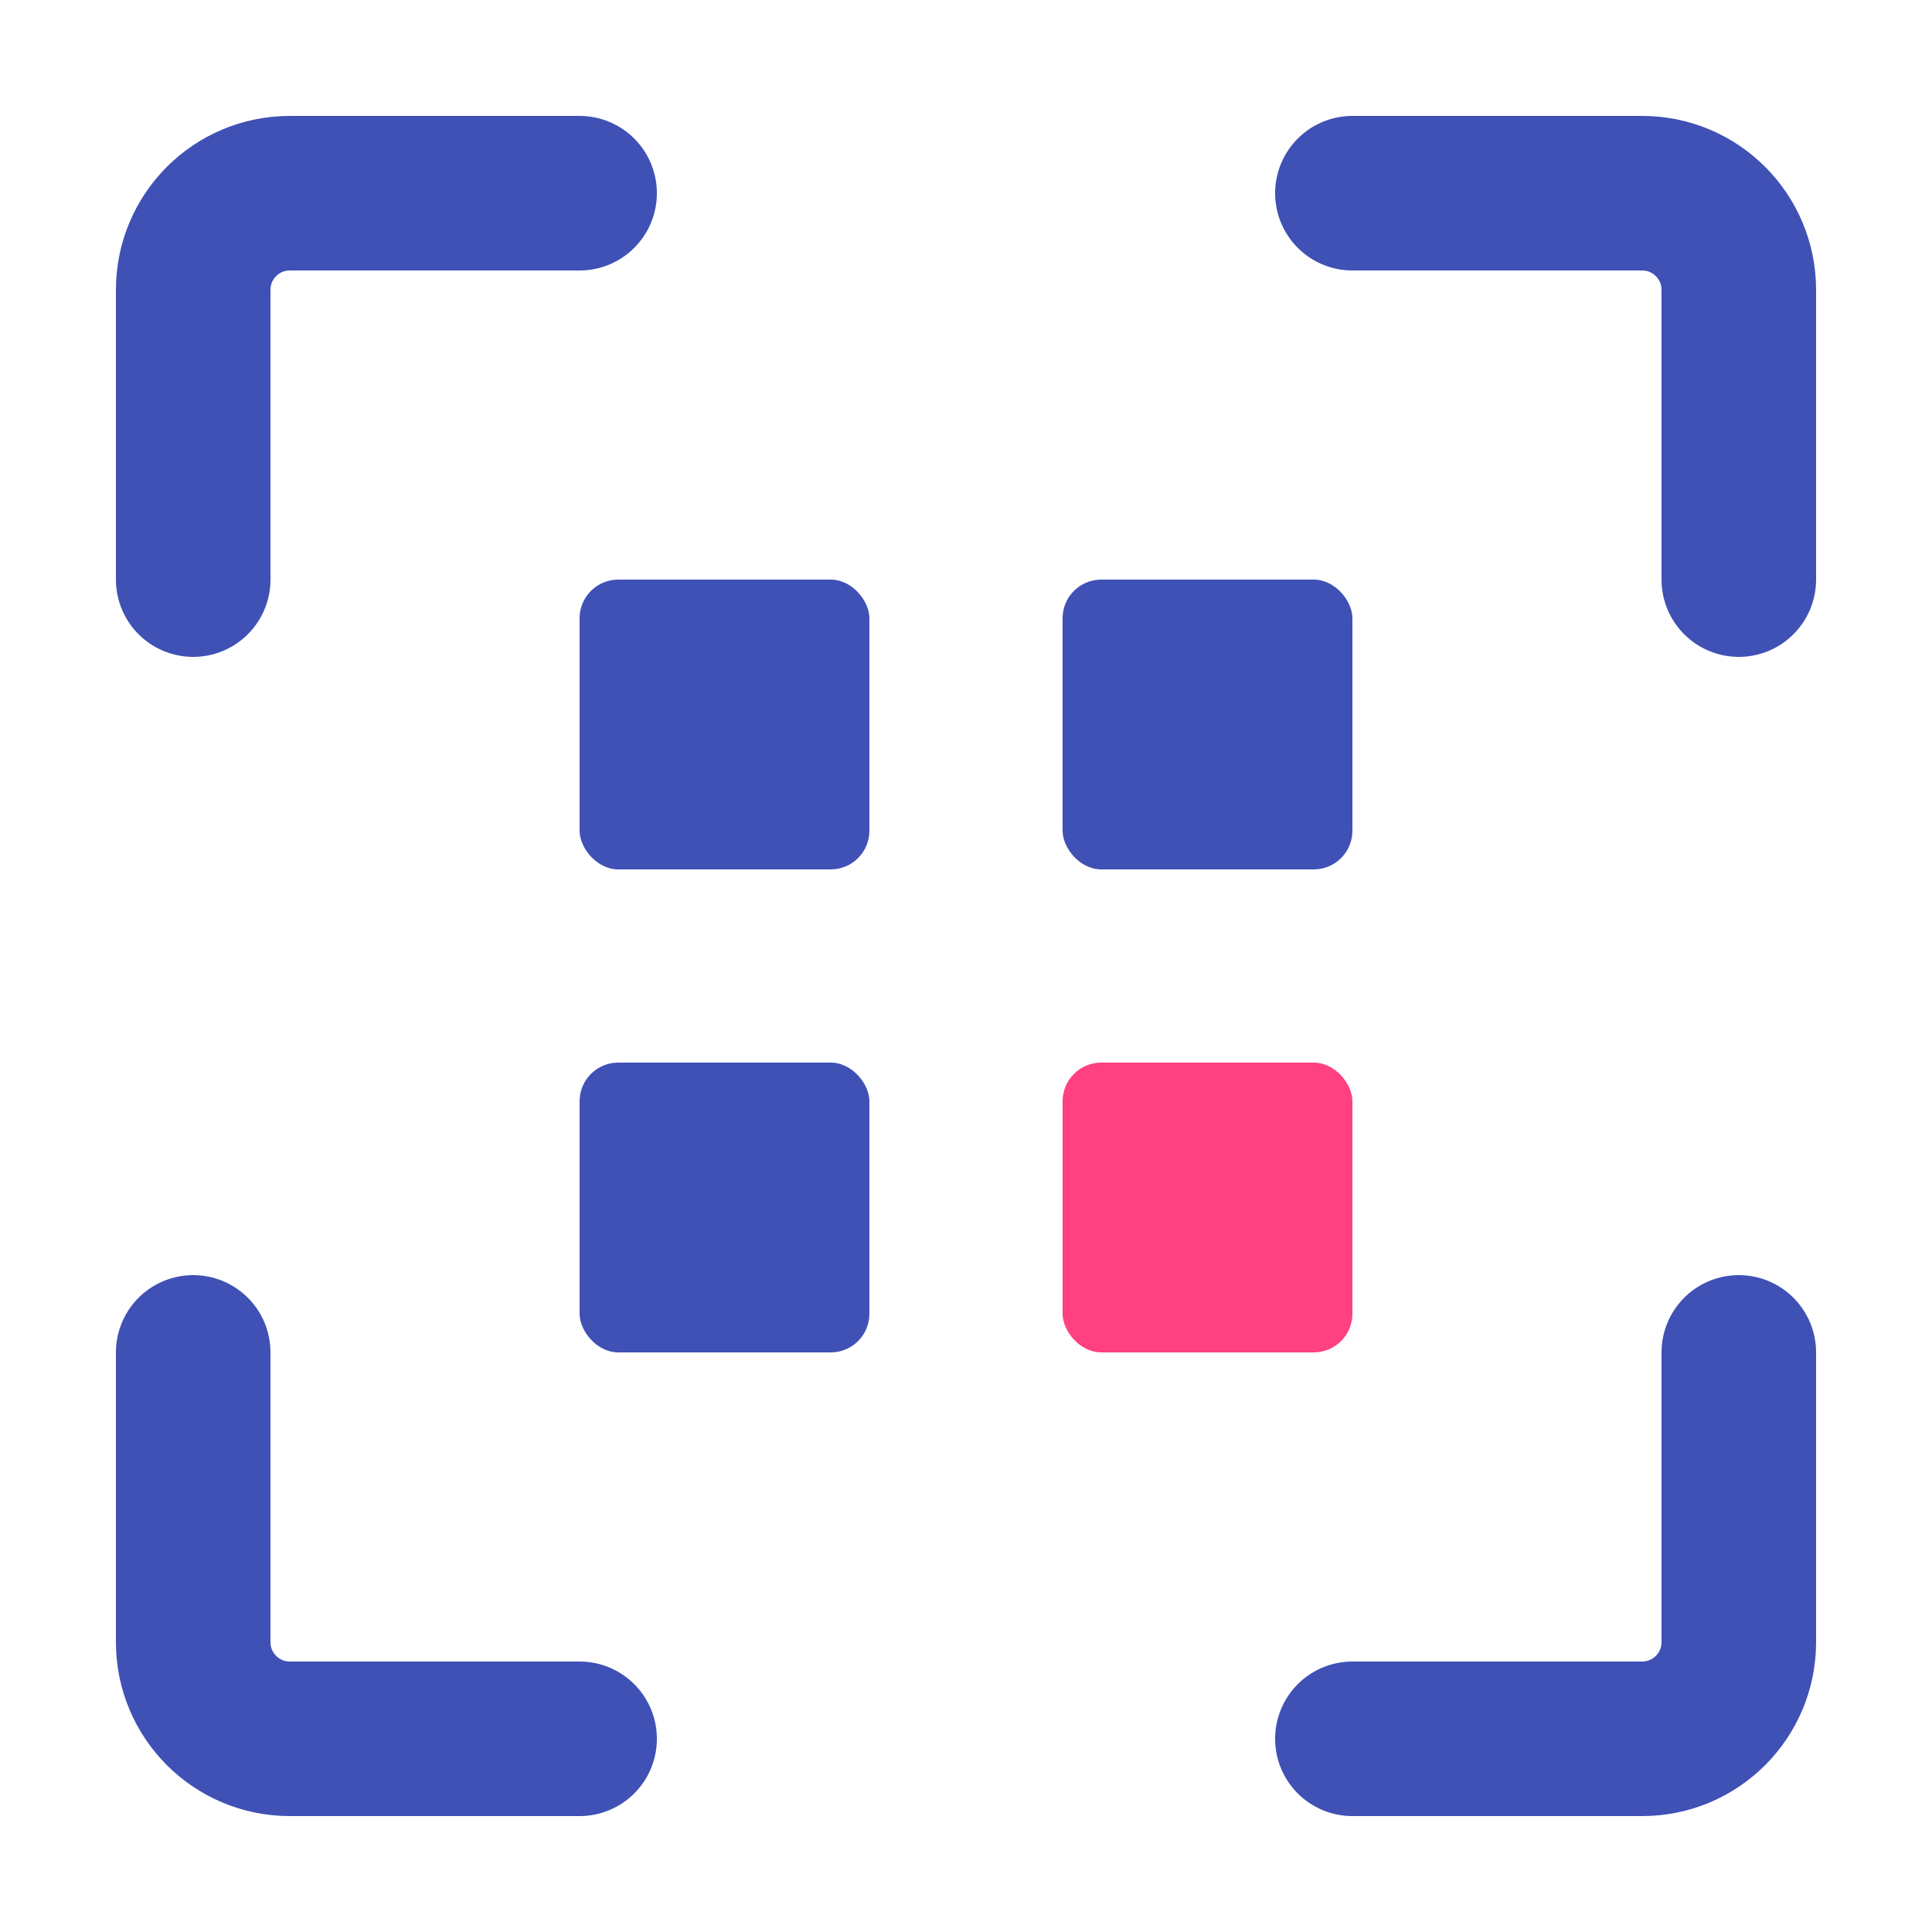
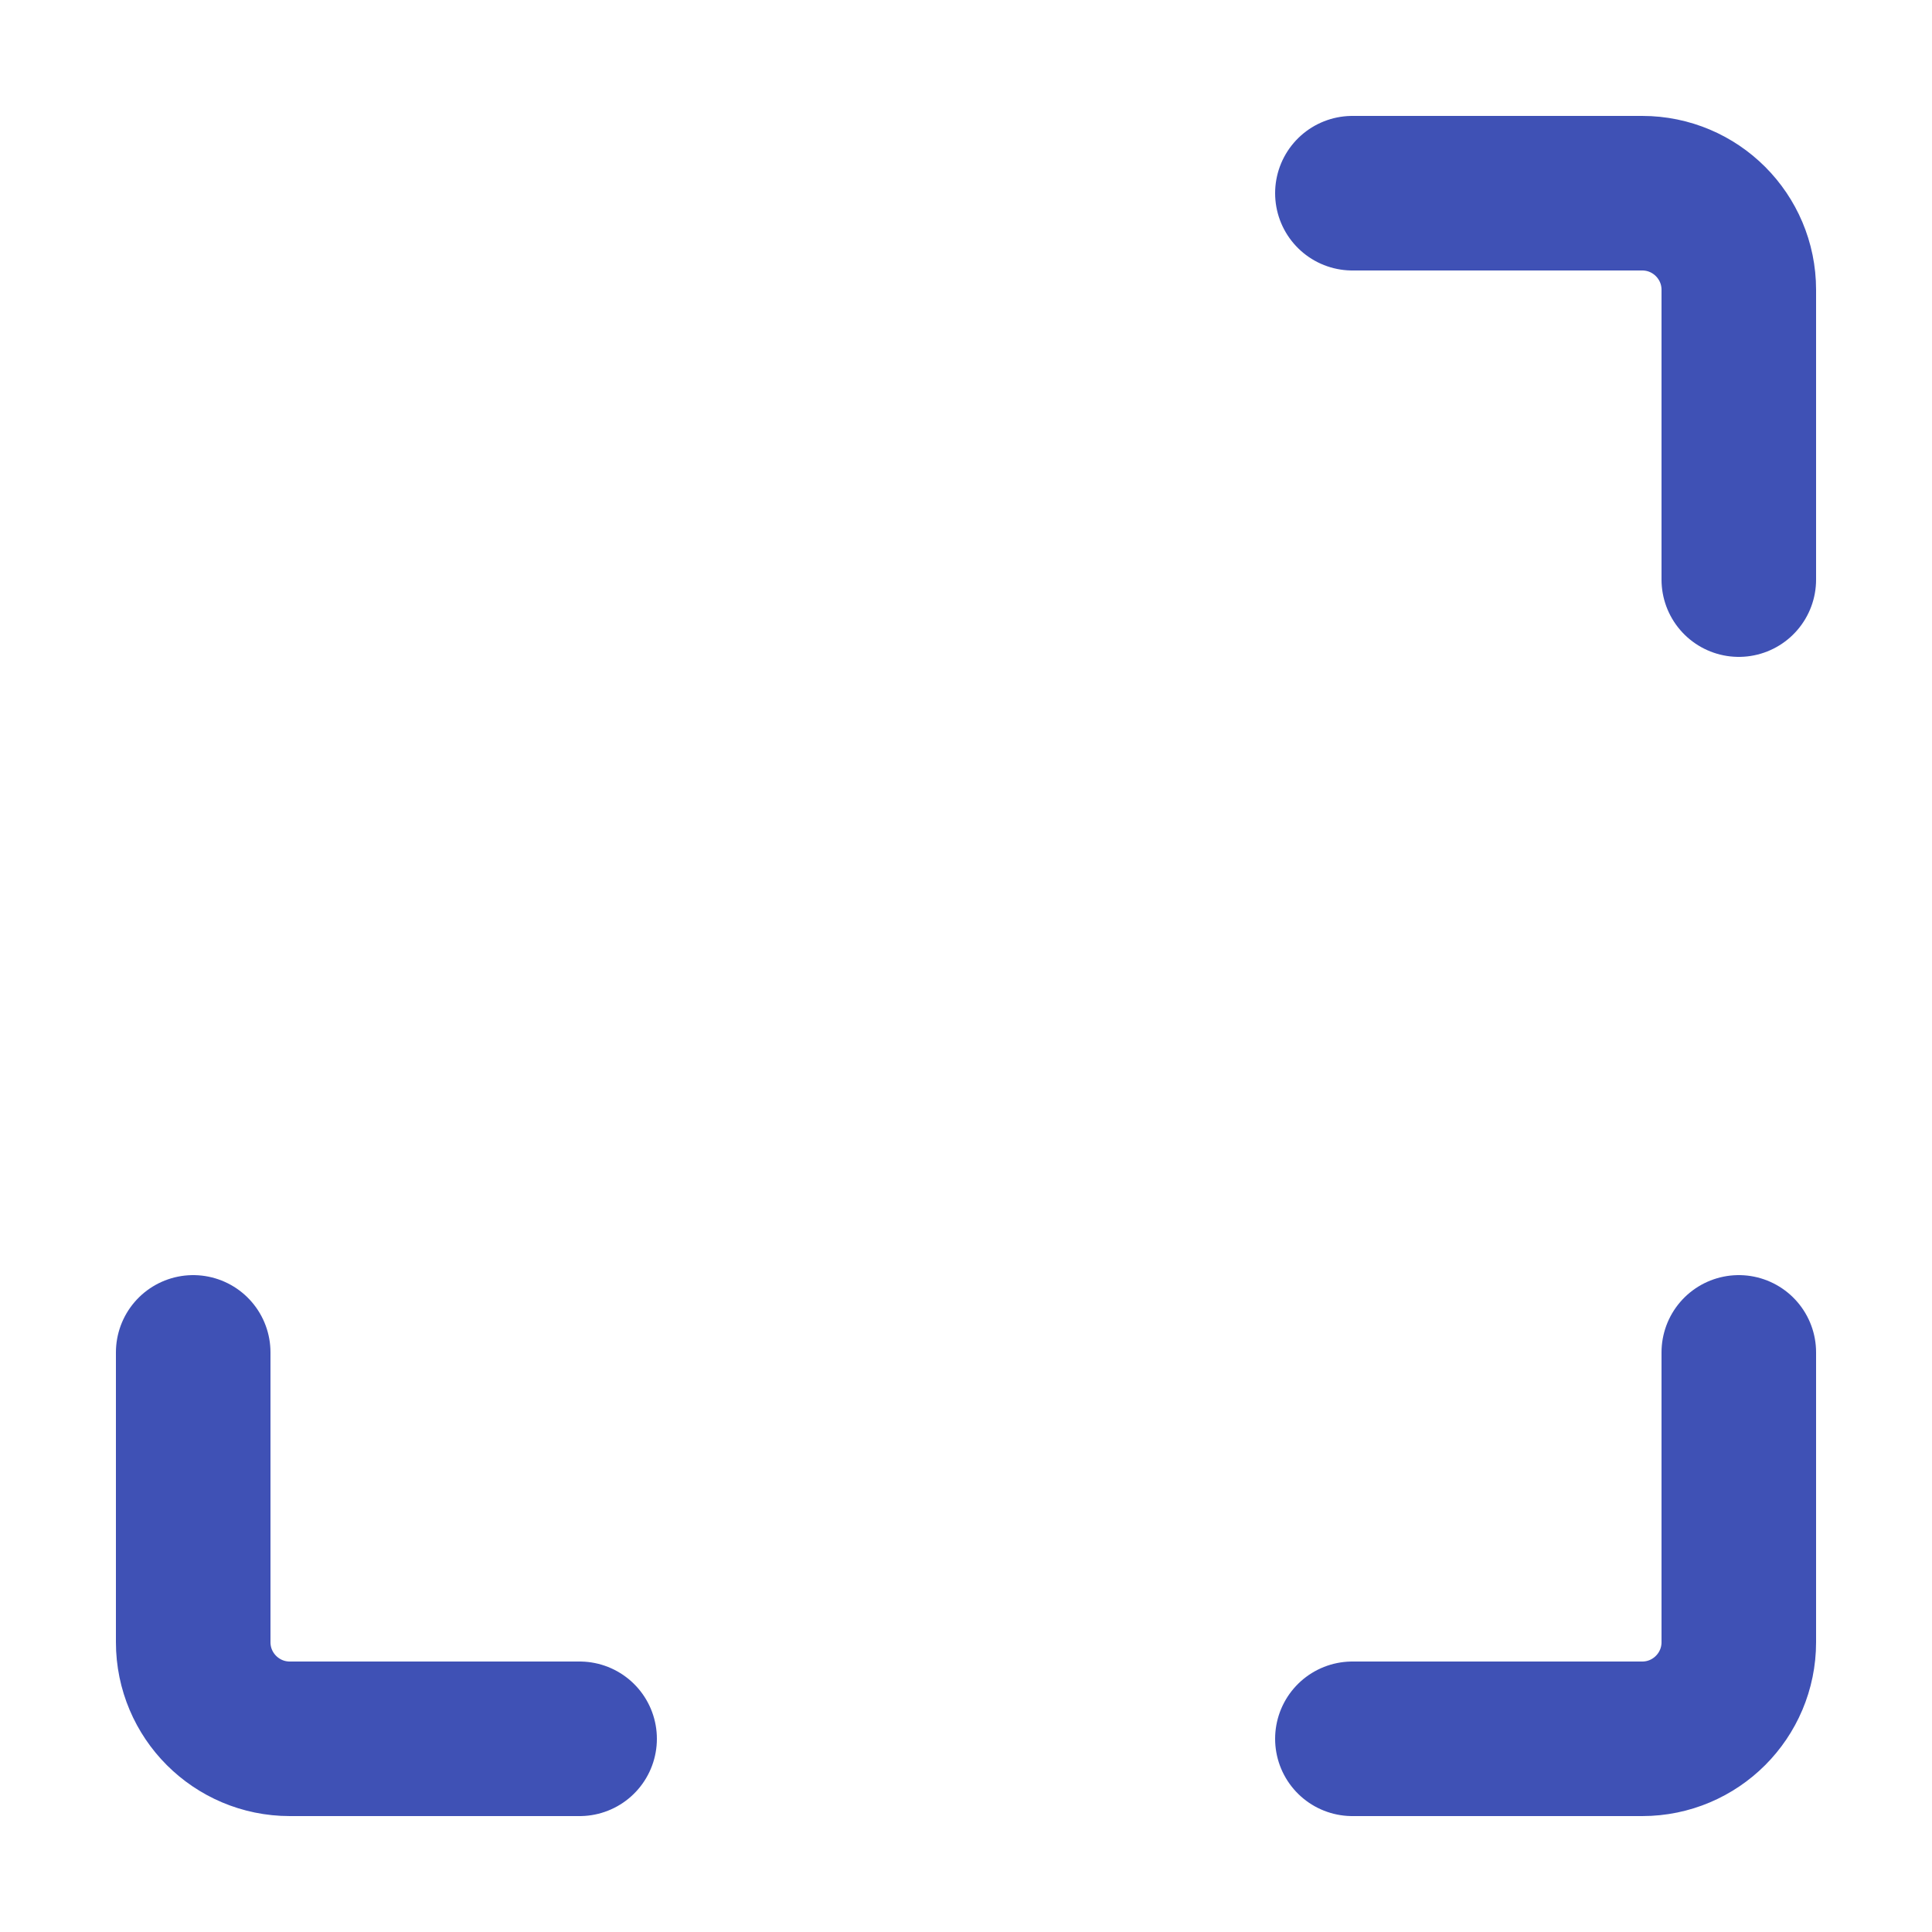
<svg xmlns="http://www.w3.org/2000/svg" width="100" height="100" viewBox="0 0 100 100" fill="none">
-   <path d="M30 10H15C12.239 10 10 12.239 10 15V30" stroke="#3f51b5" stroke-width="8" stroke-linecap="round" />
  <path d="M70 10H85C87.761 10 90 12.239 90 15V30" stroke="#3f51b5" stroke-width="8" stroke-linecap="round" />
  <path d="M30 90H15C12.239 90 10 87.761 10 85V70" stroke="#3f51b5" stroke-width="8" stroke-linecap="round" />
  <path d="M70 90H85C87.761 90 90 87.761 90 85V70" stroke="#3f51b5" stroke-width="8" stroke-linecap="round" />
-   <rect x="30" y="30" width="15" height="15" rx="2" fill="#3f51b5" />
-   <rect x="55" y="30" width="15" height="15" rx="2" fill="#3f51b5" />
-   <rect x="30" y="55" width="15" height="15" rx="2" fill="#3f51b5" />
-   <rect x="55" y="55" width="15" height="15" rx="2" fill="#ff4081" />
</svg>